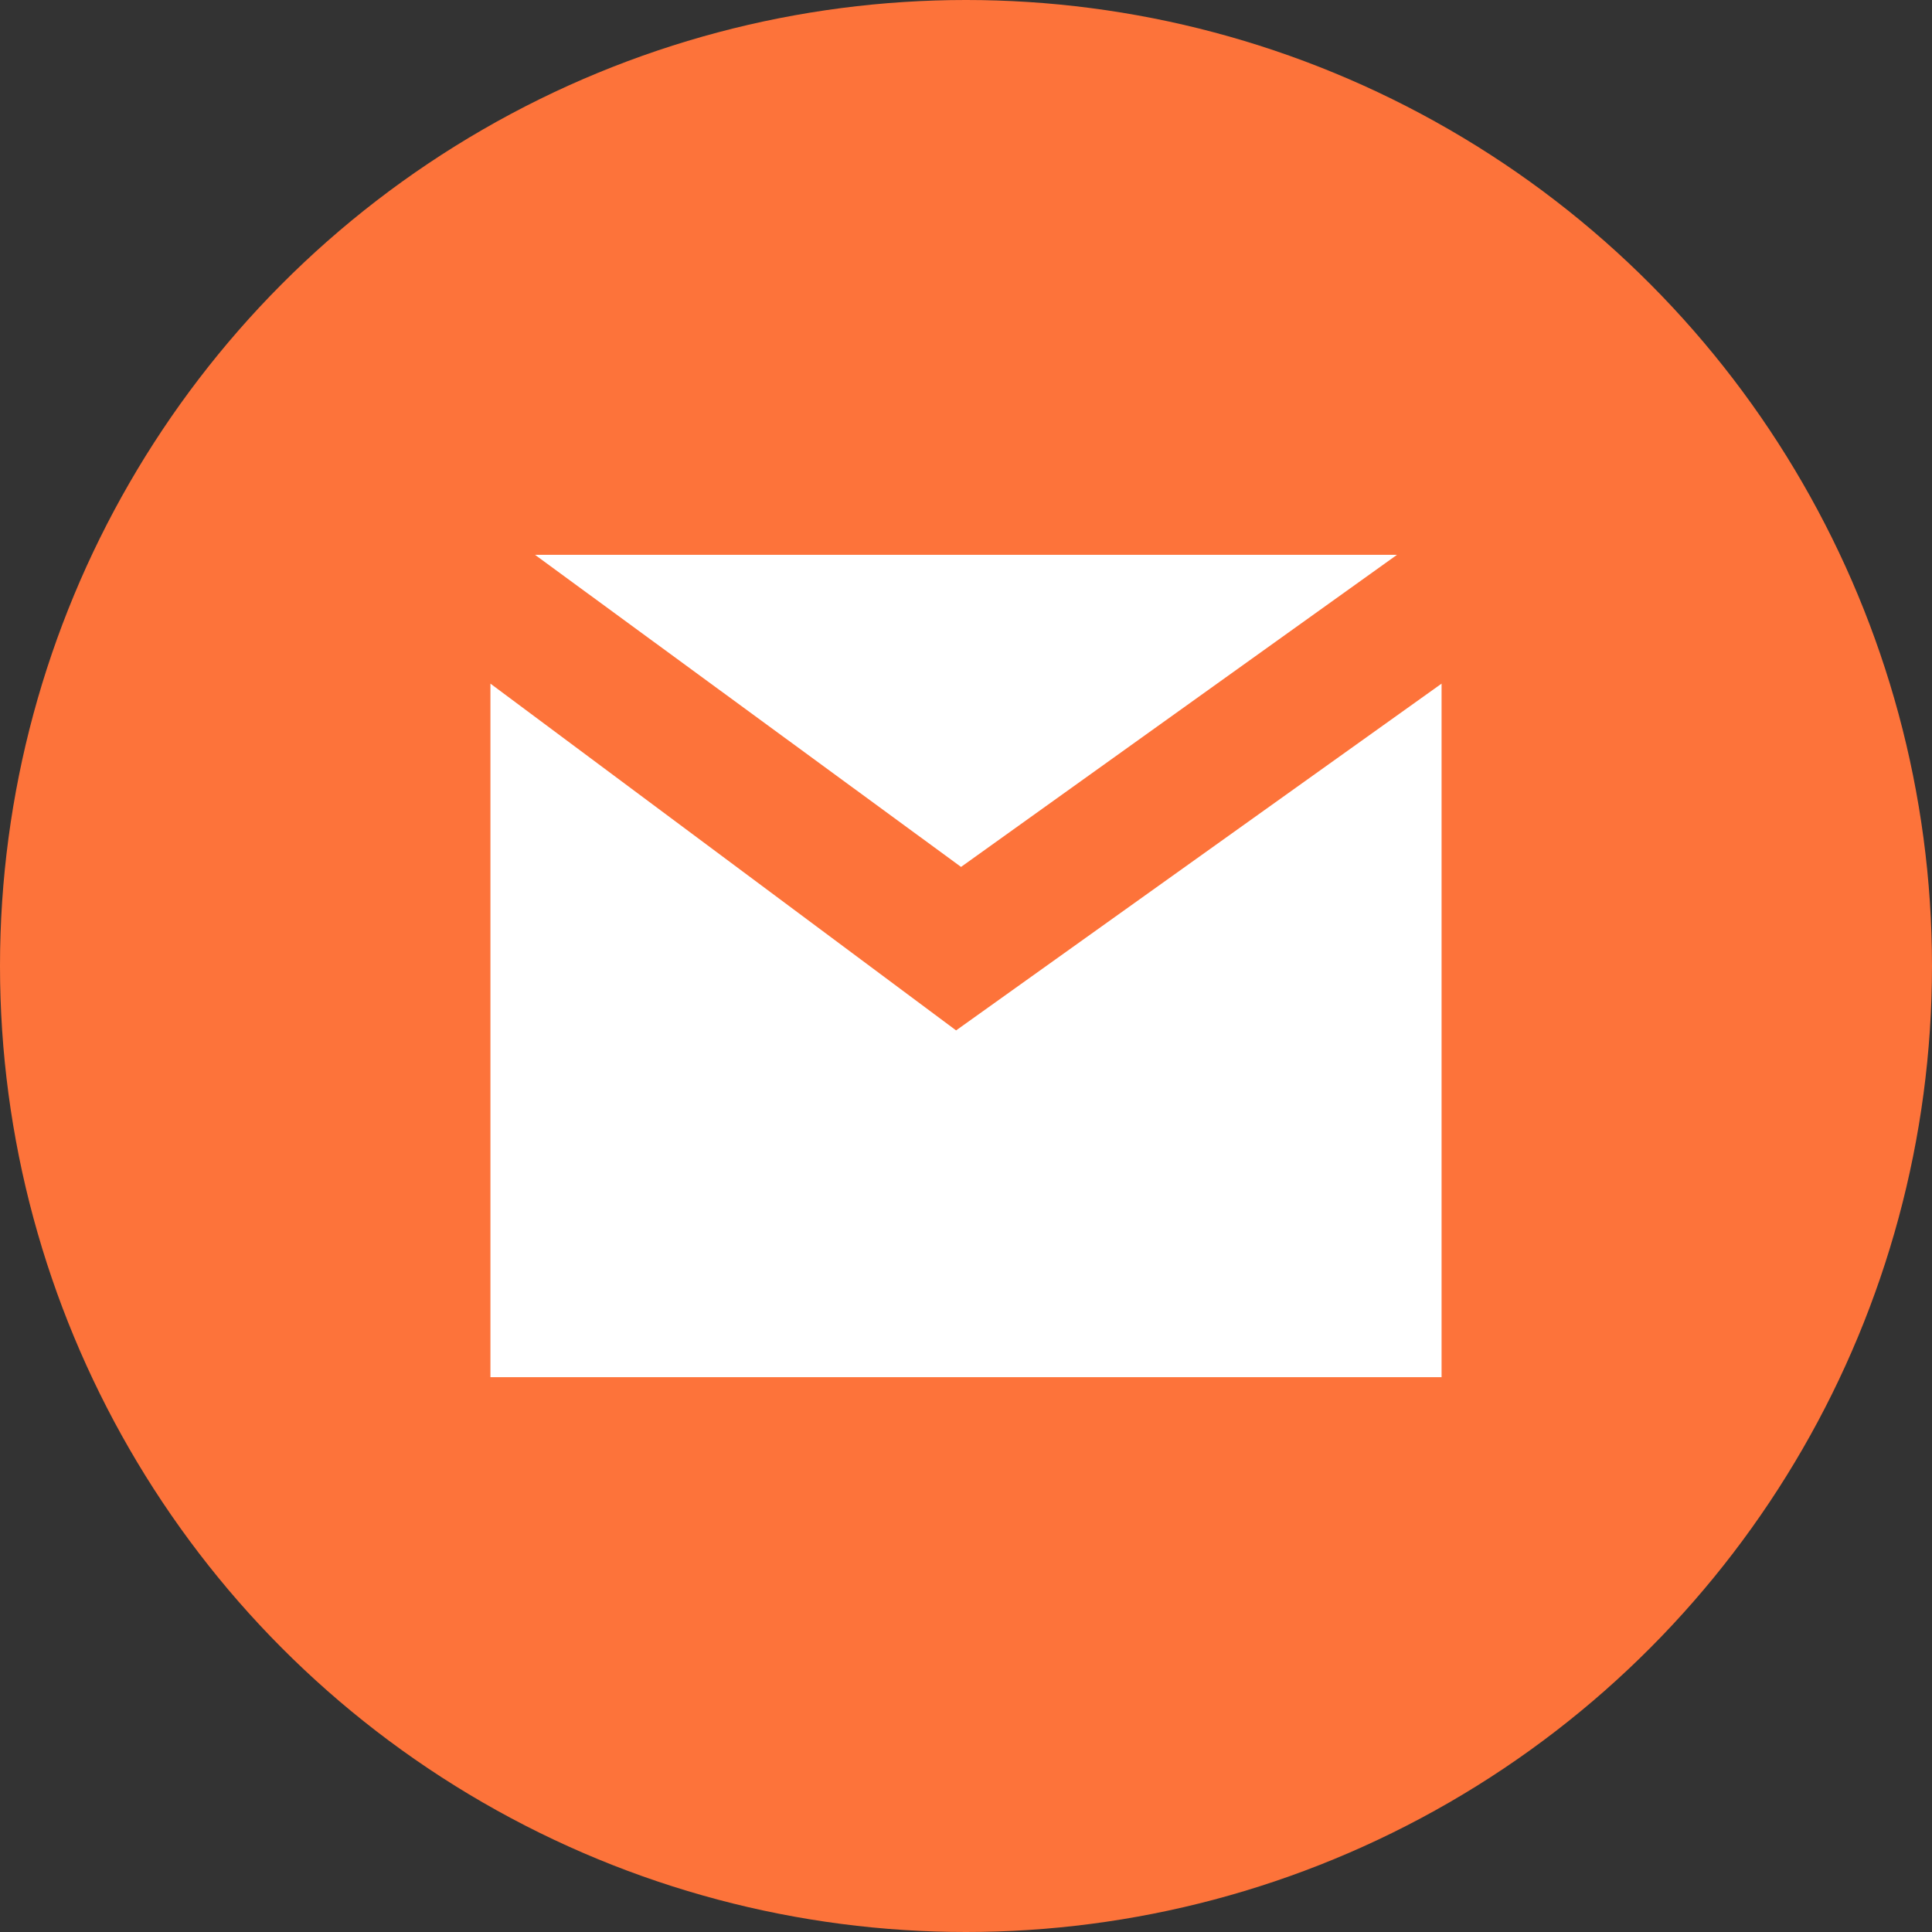
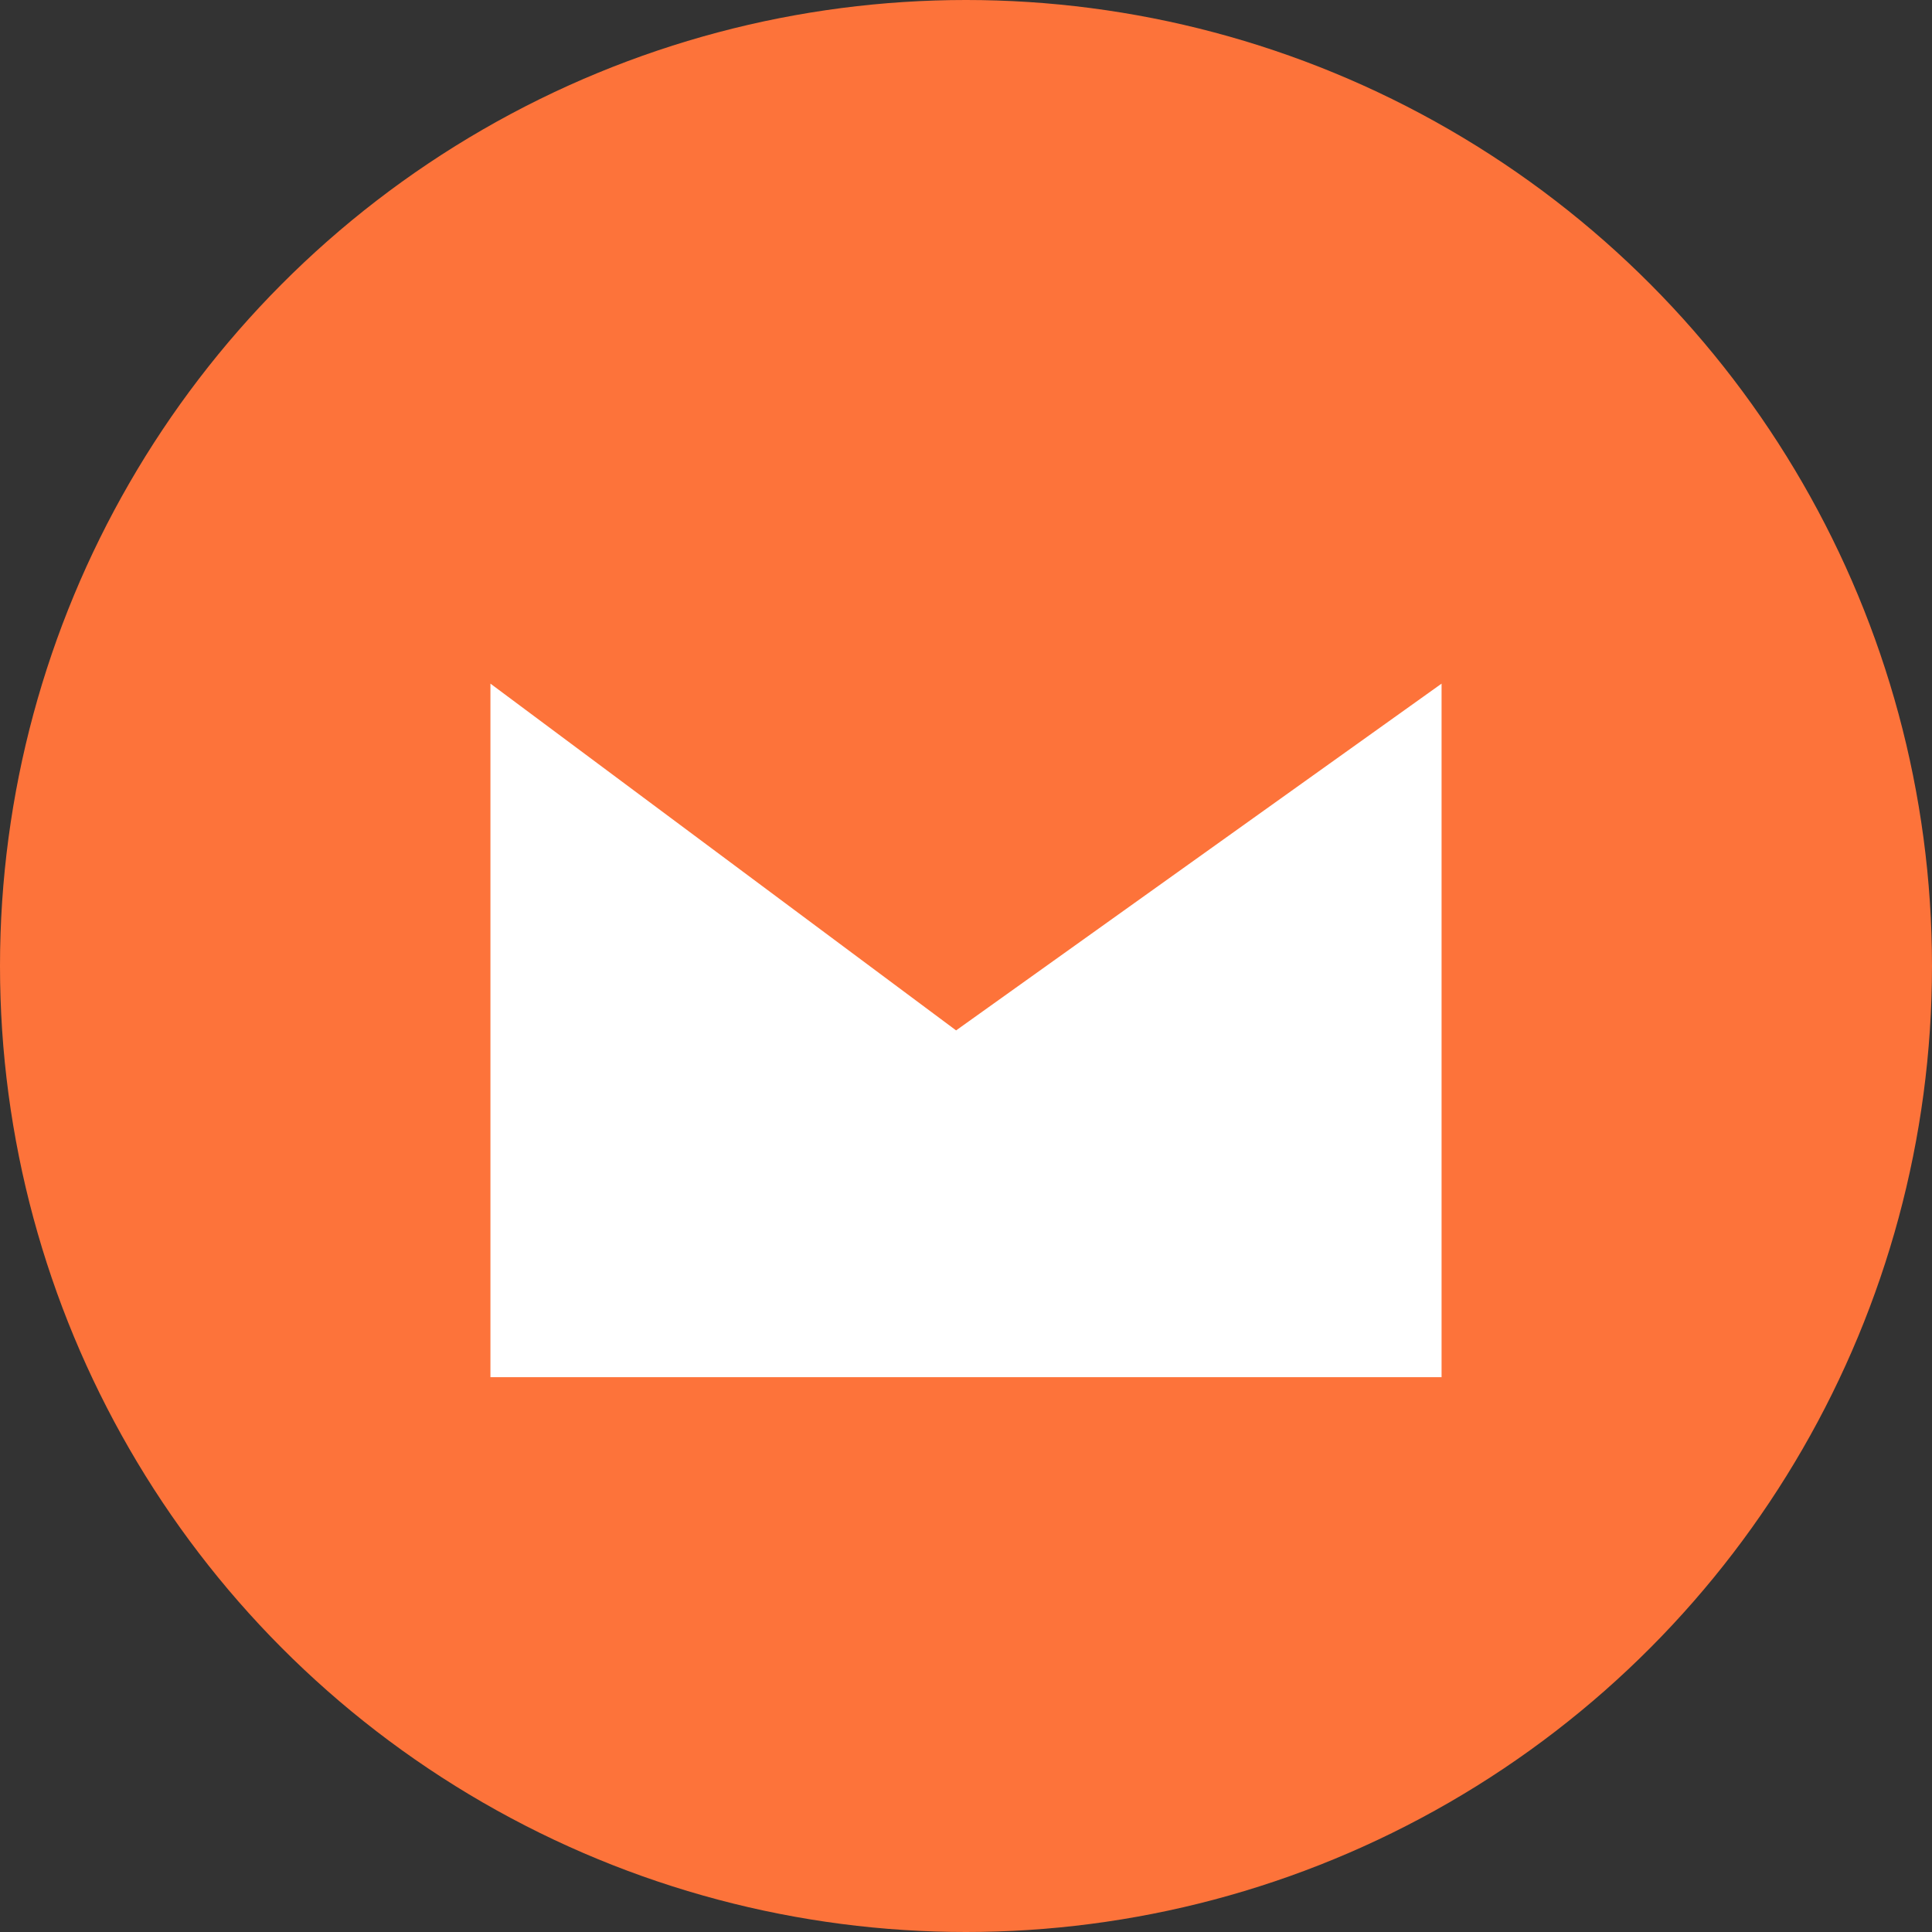
<svg xmlns="http://www.w3.org/2000/svg" version="1.1" id="Layer_1" x="0px" y="0px" width="39px" height="39px" viewBox="0 0 39 39" style="enable-background:new 0 0 39 39;" xml:space="preserve">
  <rect x="0" y="0" width="39" height="39" fill="#333333" stroke="none" />
  <style type="text/css">
	.st0{fill:#FD733A;}
	.st1{fill:#FFFFFF;}
</style>
  <circle class="st0" cx="19.5" cy="19.5" r="19.5" />
  <g>
    <polygon class="st1" points="29.1,13.8 19.3,20.8 9.9,13.8 9.9,27.8 29.1,27.8  " />
-     <polygon class="st1" points="28.2,11.2 19.4,17.5 10.8,11.2  " />
  </g>
</svg>